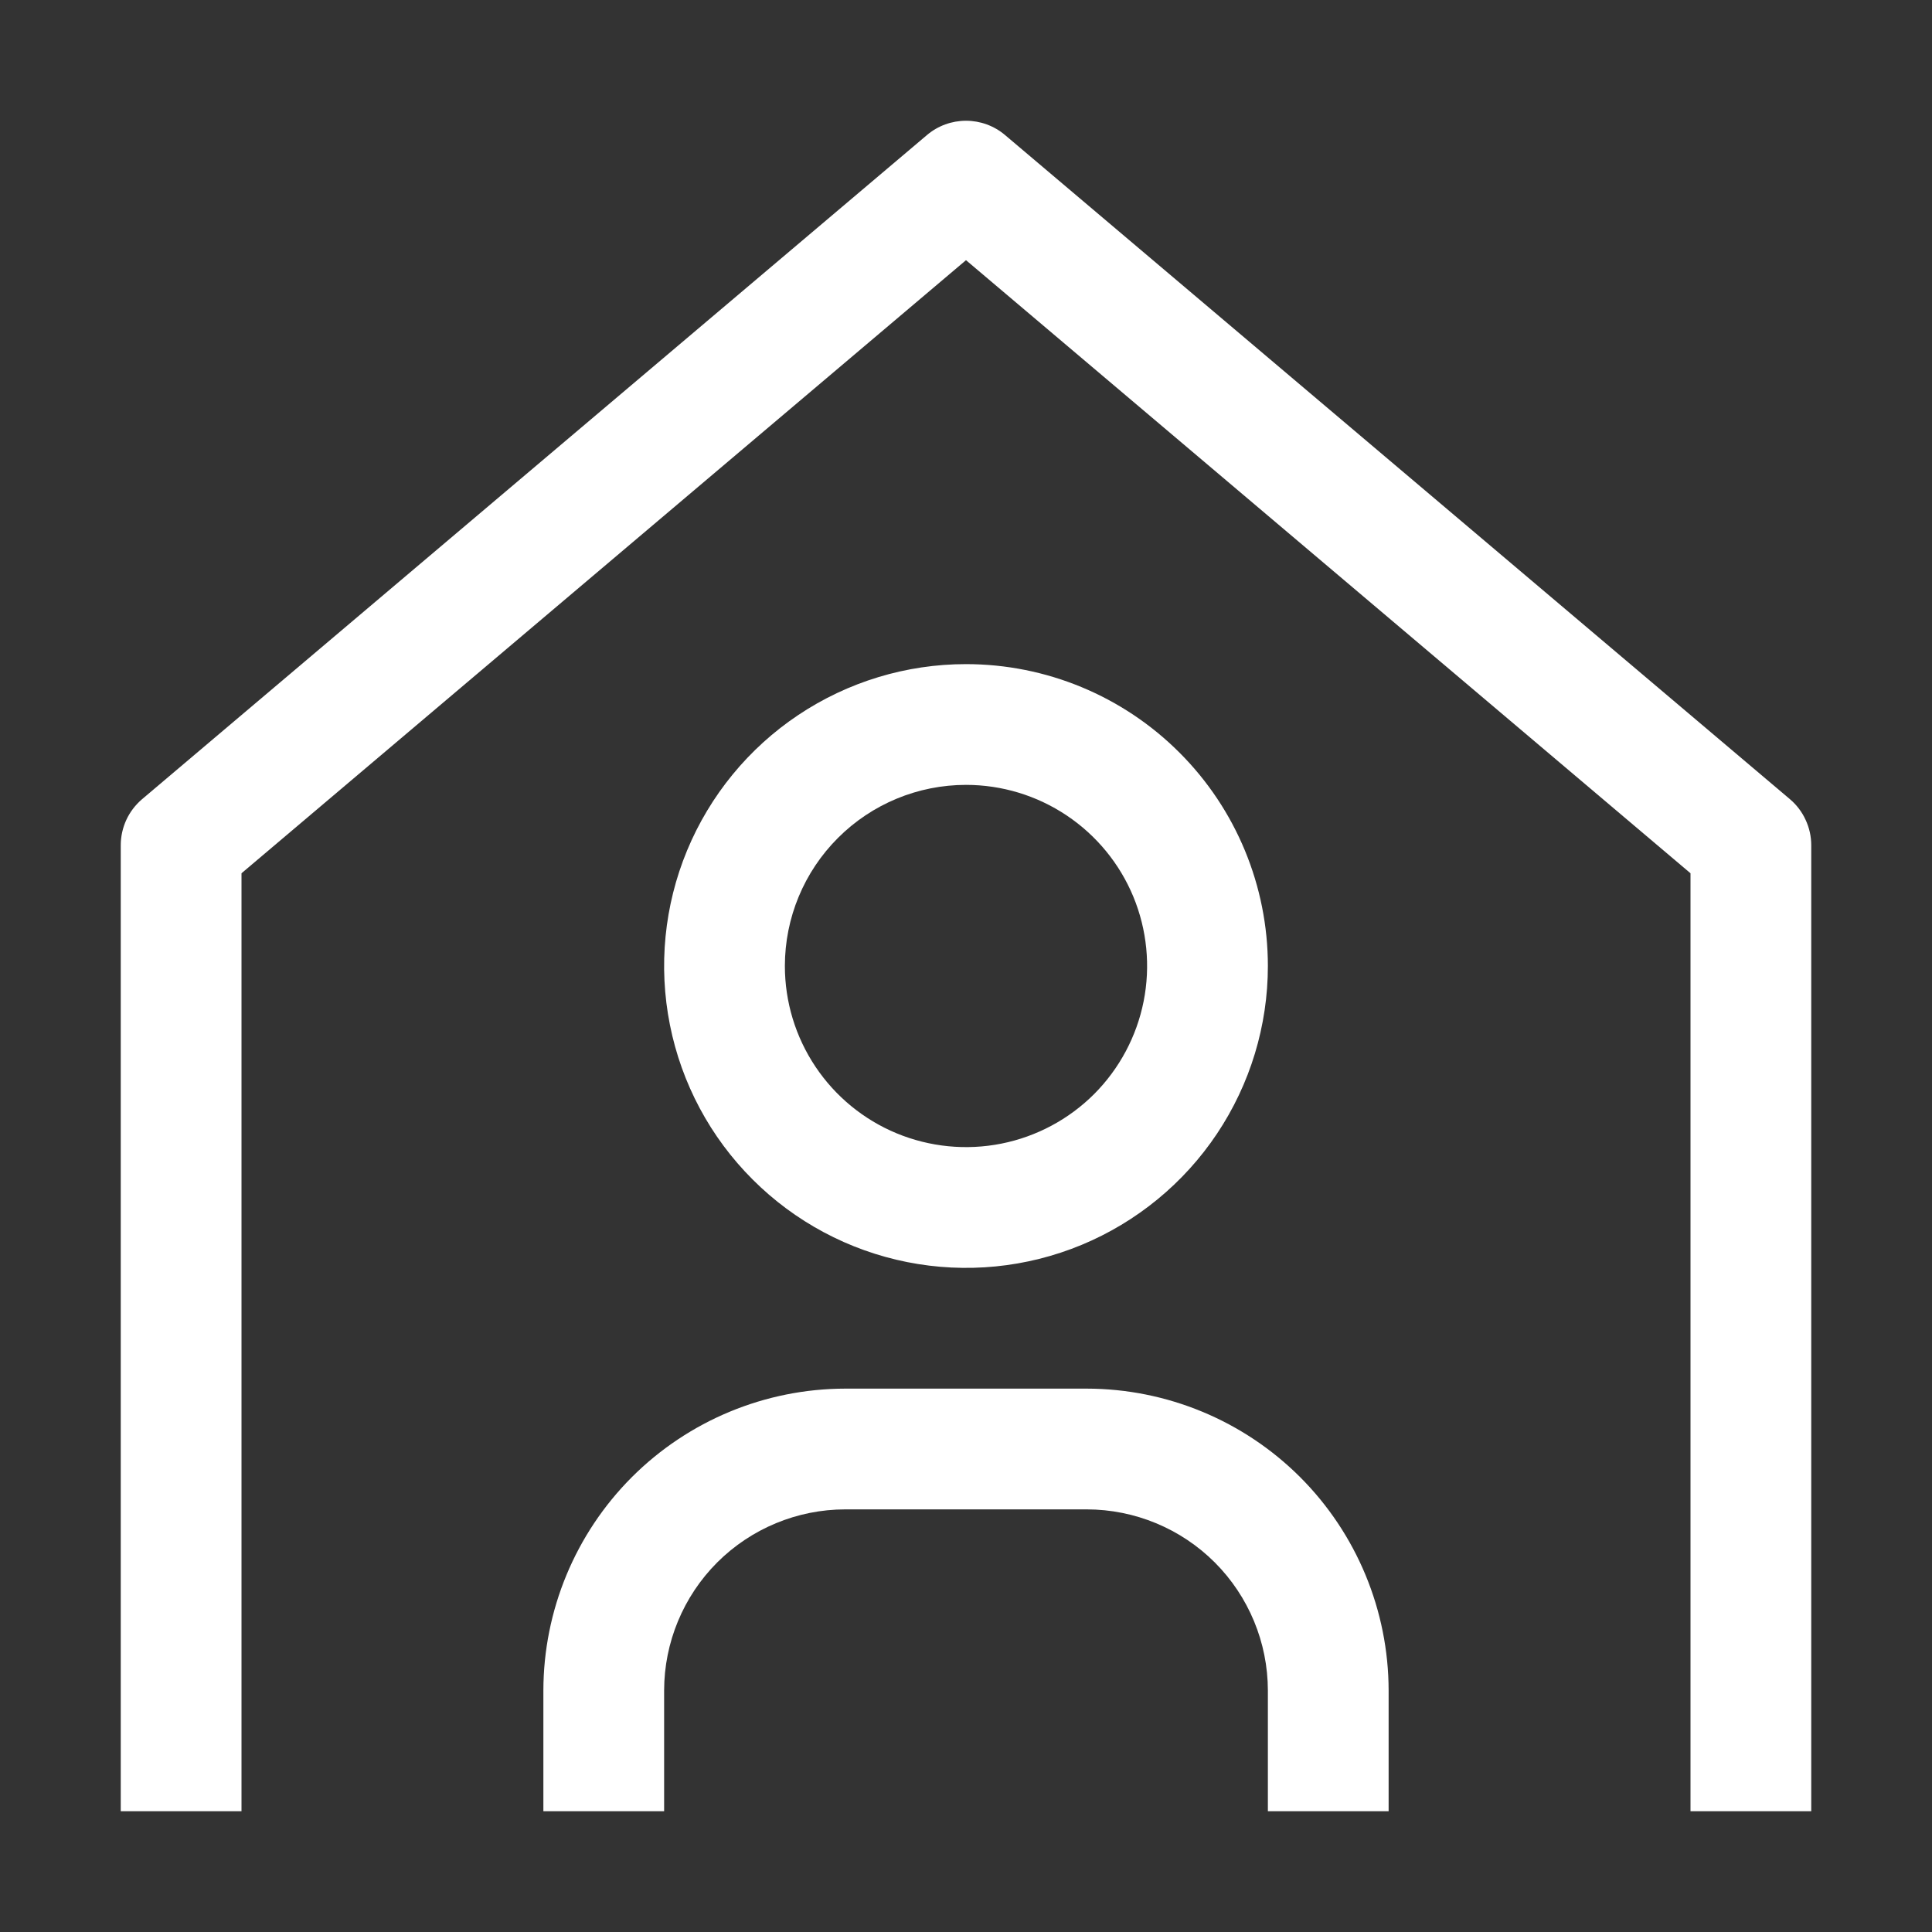
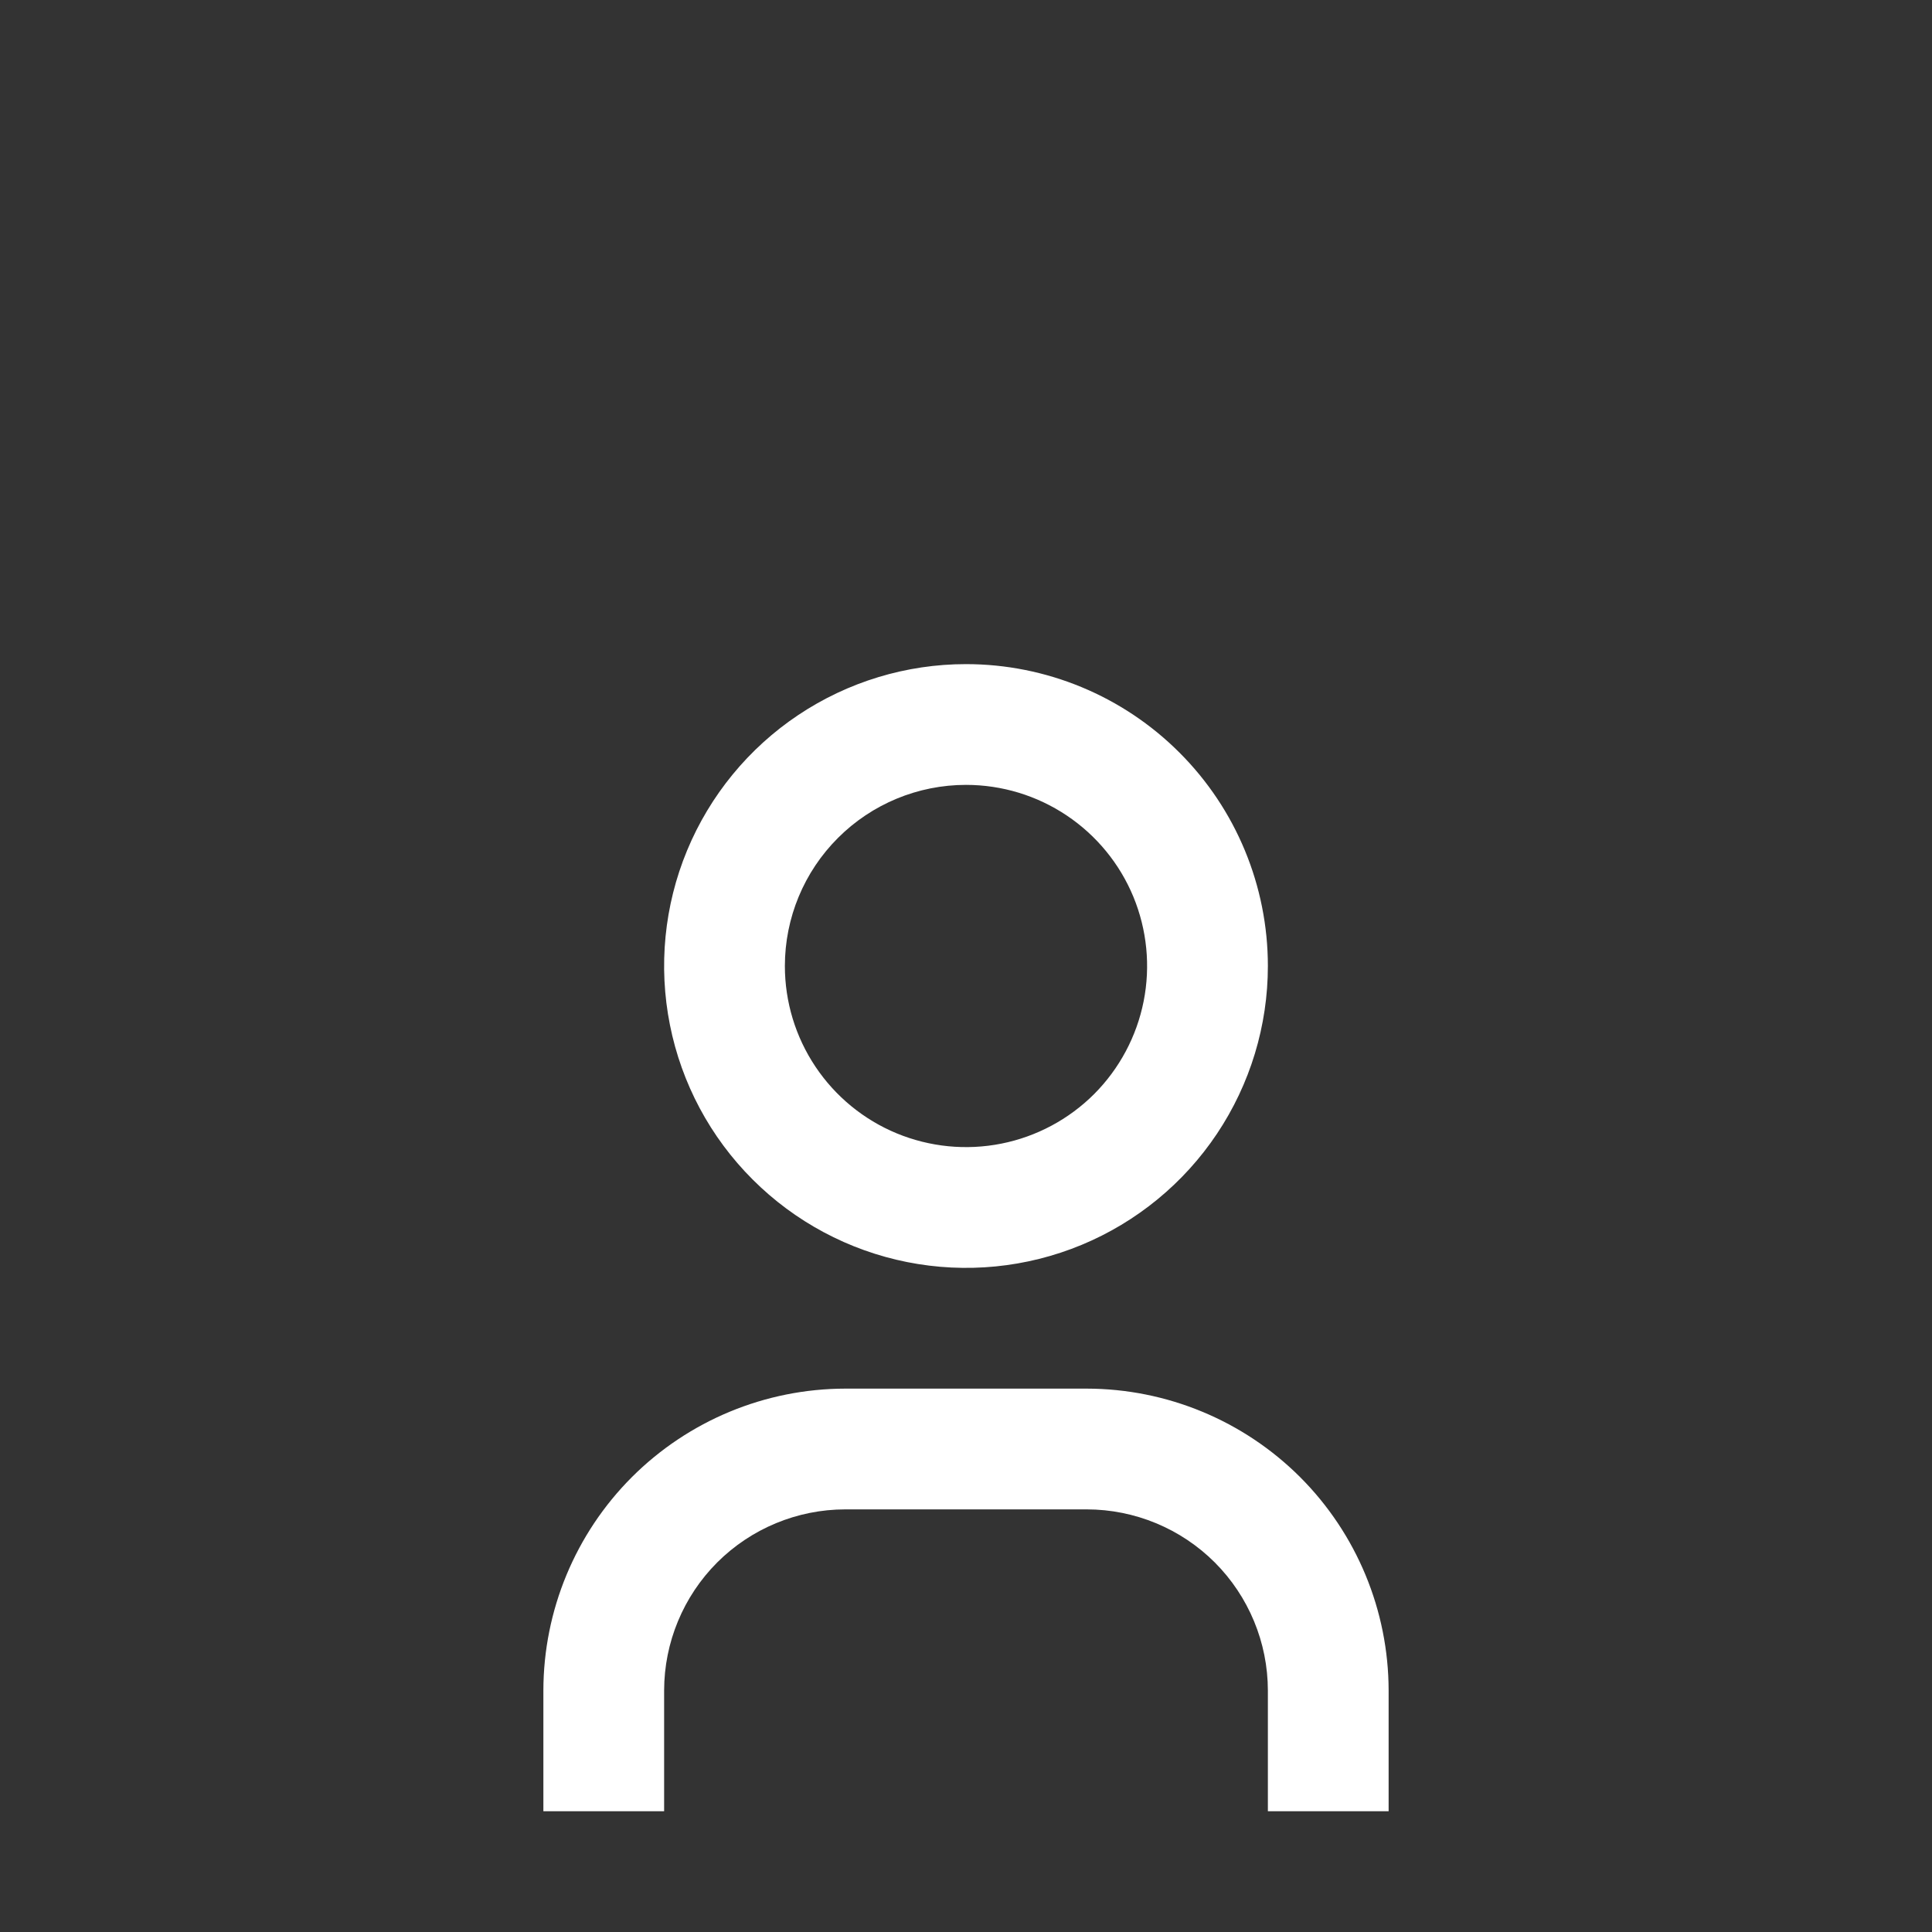
<svg xmlns="http://www.w3.org/2000/svg" width="36" height="36" viewBox="0 0 36 36" fill="none">
  <rect x="0" y="0" width="36" height="36" fill="#333333" stroke="none" />
  <path d="M25.875 33.75H23.625V31.5C23.624 30.605 23.268 29.747 22.636 29.114C22.003 28.482 21.145 28.126 20.25 28.125H15.75C14.855 28.126 13.997 28.482 13.364 29.114C12.732 29.747 12.376 30.605 12.375 31.5V33.75H10.125V31.5C10.127 30.009 10.72 28.579 11.774 27.524C12.829 26.47 14.259 25.877 15.75 25.875H20.25C21.741 25.877 23.171 26.47 24.226 27.524C25.28 28.579 25.873 30.009 25.875 31.5V33.75ZM18 14.625C18.668 14.625 19.32 14.823 19.875 15.194C20.43 15.565 20.863 16.092 21.118 16.708C21.373 17.325 21.44 18.004 21.31 18.658C21.18 19.313 20.858 19.915 20.387 20.387C19.915 20.858 19.313 21.18 18.658 21.31C18.004 21.44 17.325 21.373 16.708 21.118C16.092 20.863 15.565 20.43 15.194 19.875C14.823 19.32 14.625 18.668 14.625 18C14.625 17.105 14.981 16.246 15.614 15.614C16.246 14.981 17.105 14.625 18 14.625ZM18 12.375C16.887 12.375 15.8 12.705 14.875 13.323C13.95 13.941 13.229 14.82 12.803 15.847C12.377 16.875 12.266 18.006 12.483 19.097C12.7 20.189 13.236 21.191 14.023 21.977C14.809 22.764 15.812 23.3 16.903 23.517C17.994 23.734 19.125 23.623 20.153 23.197C21.18 22.771 22.059 22.05 22.677 21.125C23.295 20.2 23.625 19.113 23.625 18C23.625 16.508 23.032 15.077 21.977 14.023C20.923 12.968 19.492 12.375 18 12.375Z" fill="white" />
-   <path d="M33.75 33.75H31.5V16.272L18 4.848L4.5 16.272L4.5 33.75H2.25L2.25 15.75C2.25 15.586 2.286 15.425 2.354 15.277C2.423 15.128 2.524 14.997 2.648 14.891L17.273 2.516C17.476 2.344 17.734 2.25 18 2.25C18.266 2.25 18.524 2.344 18.727 2.516L33.352 14.891C33.477 14.997 33.577 15.128 33.645 15.277C33.714 15.425 33.75 15.586 33.75 15.75V33.75Z" fill="white" />
</svg>